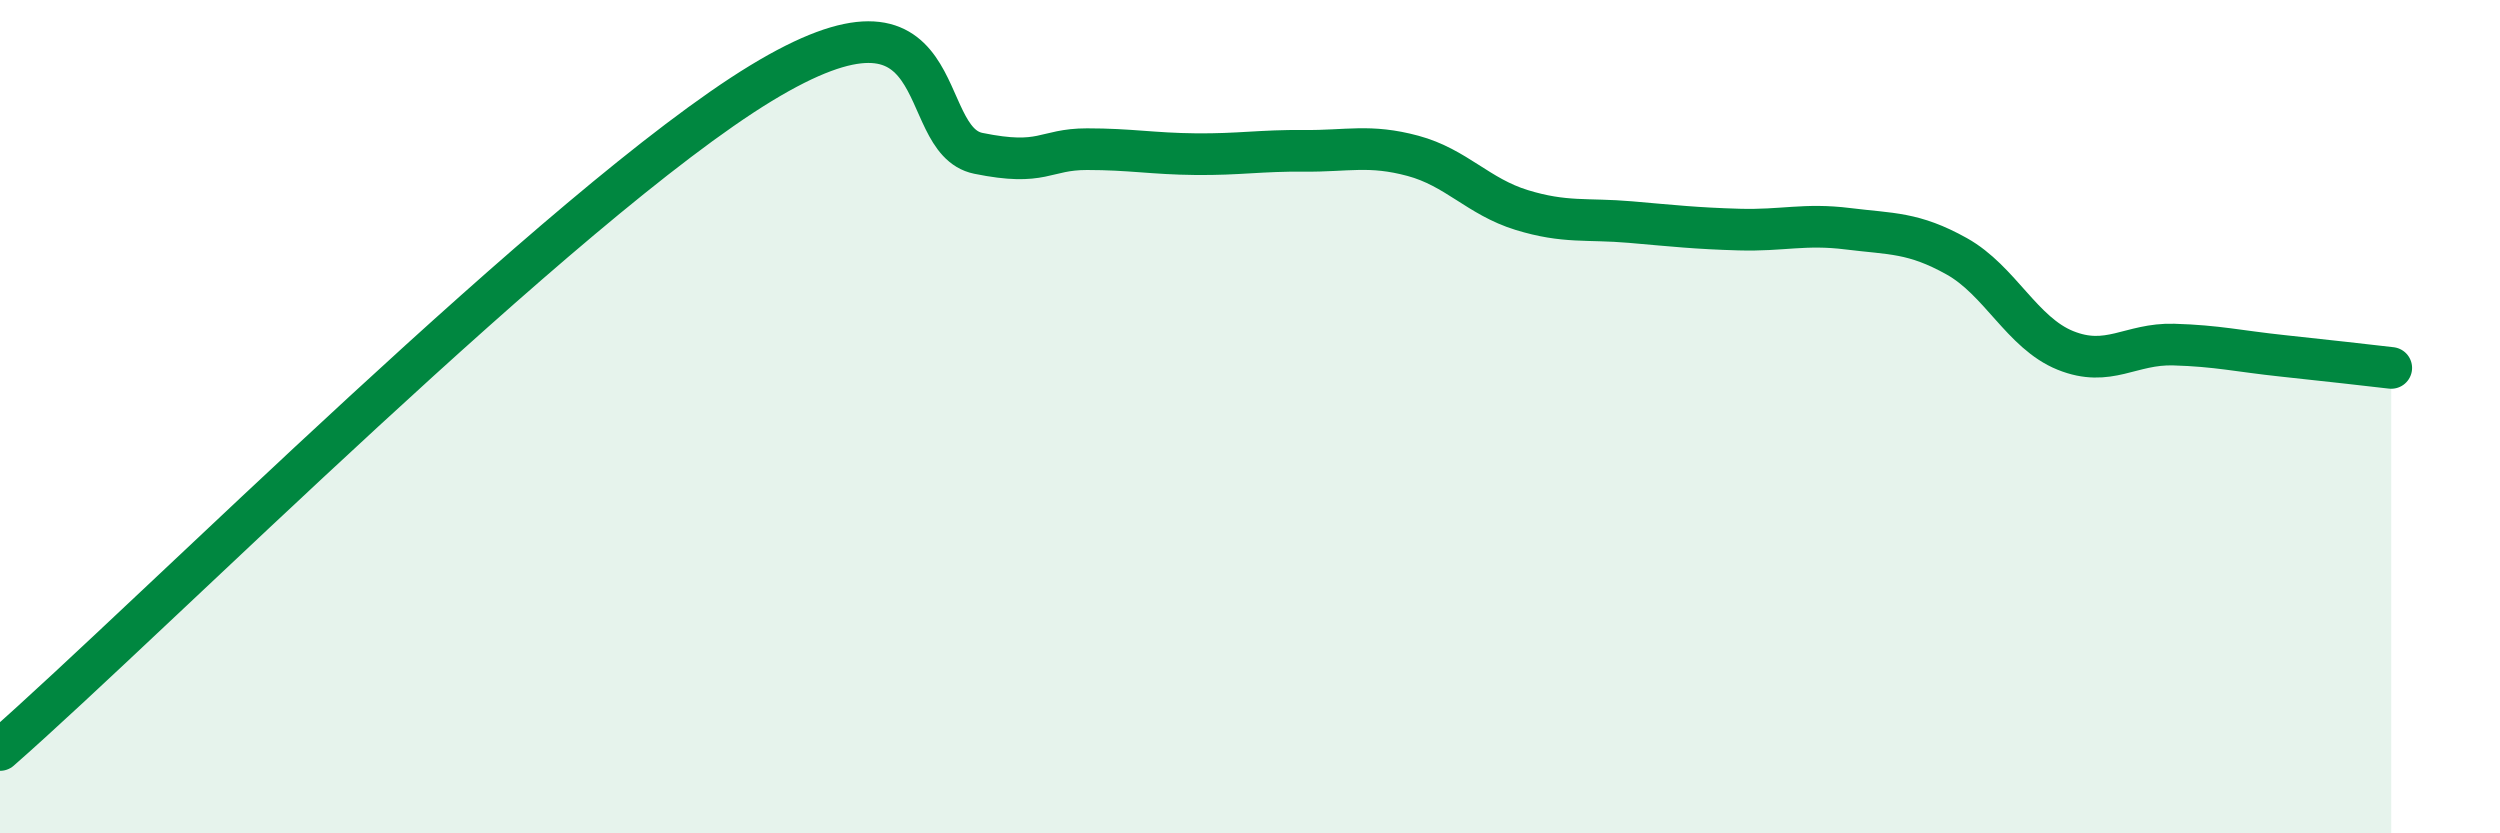
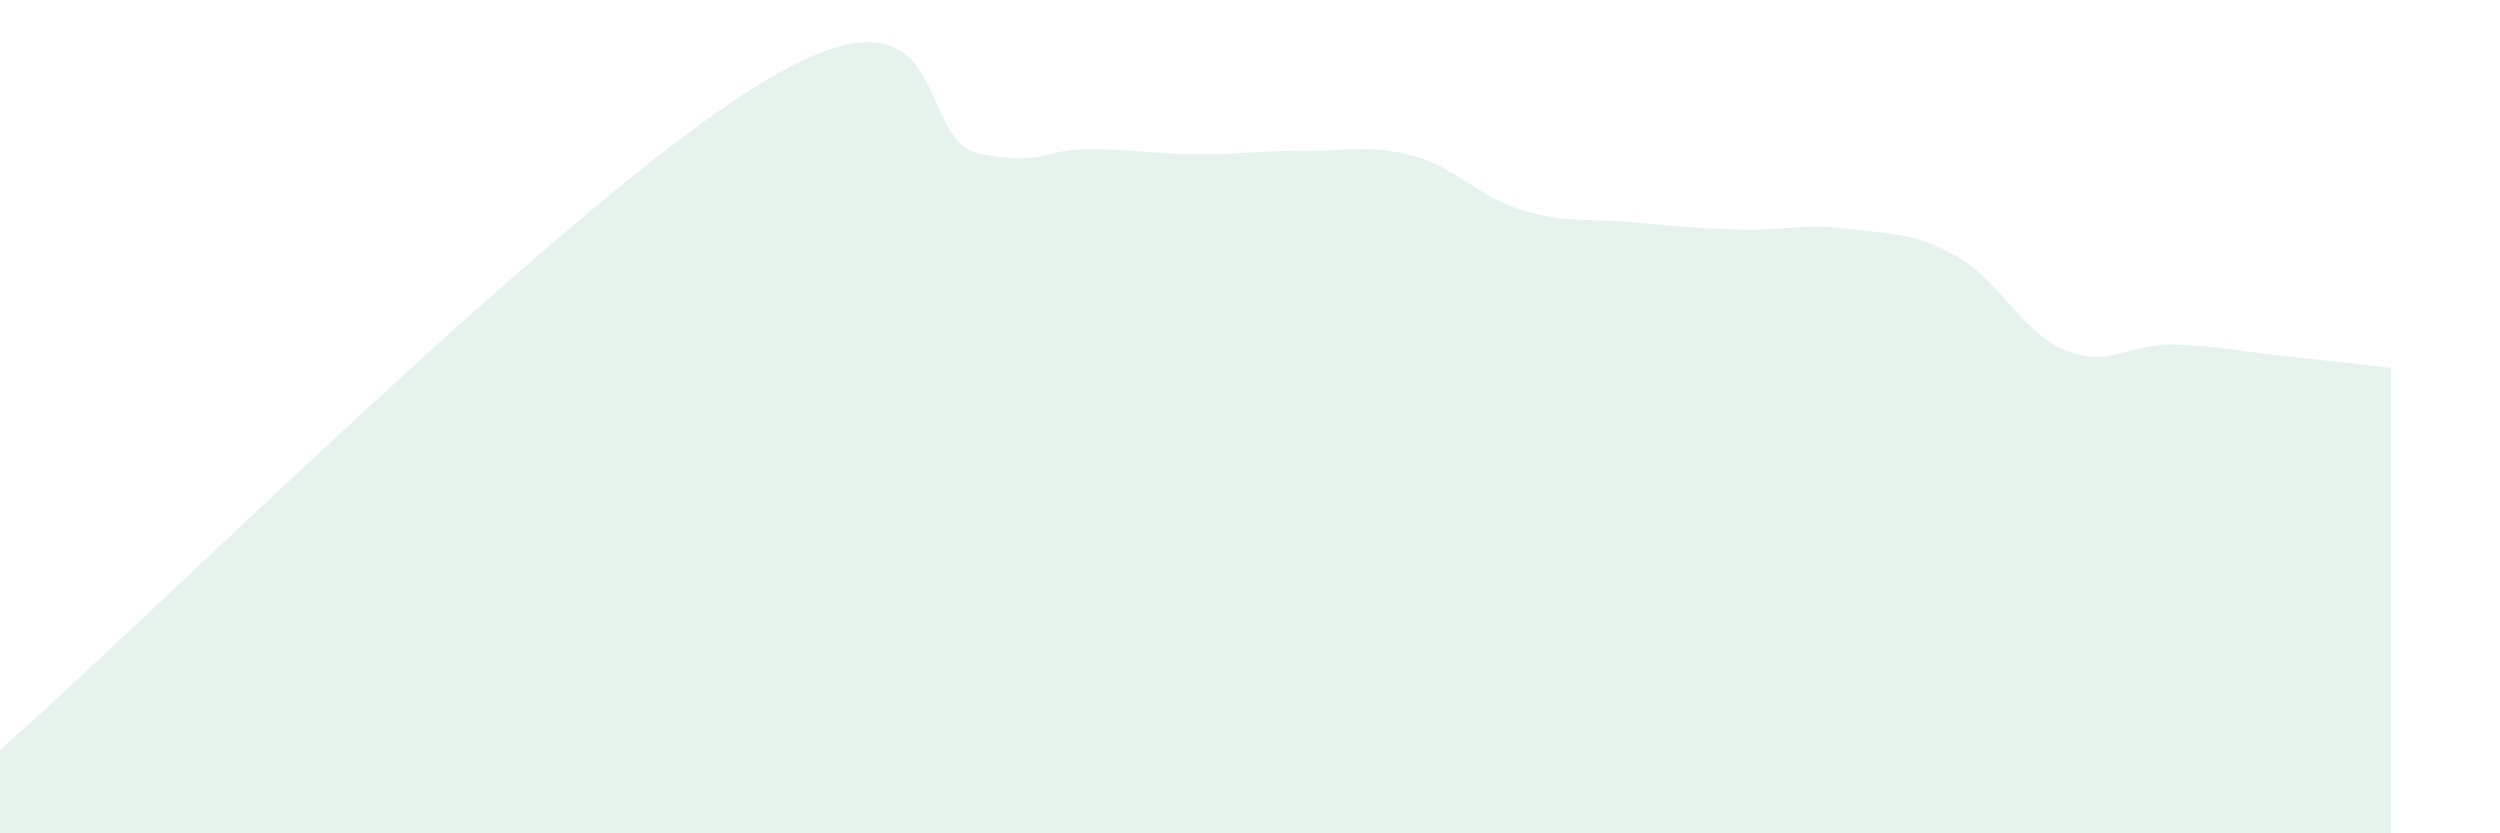
<svg xmlns="http://www.w3.org/2000/svg" width="60" height="20" viewBox="0 0 60 20">
  <path d="M 0,18 C 3.65,14.8 13.56,4.86 18.26,2 C 22.96,-0.86 21.91,3.36 23.48,3.68 C 25.05,4 25.05,3.58 26.09,3.58 C 27.13,3.58 27.66,3.69 28.7,3.7 C 29.74,3.71 30.26,3.61 31.3,3.62 C 32.34,3.63 32.87,3.46 33.91,3.74 C 34.95,4.02 35.48,4.72 36.52,5.04 C 37.56,5.36 38.09,5.24 39.13,5.33 C 40.17,5.42 40.7,5.48 41.74,5.51 C 42.78,5.54 43.31,5.36 44.35,5.49 C 45.39,5.62 45.92,5.57 46.96,6.15 C 48,6.73 48.53,7.99 49.57,8.41 C 50.61,8.83 51.13,8.24 52.17,8.27 C 53.21,8.3 53.74,8.43 54.78,8.54 C 55.82,8.65 56.87,8.77 57.39,8.83L57.39 20L0 20Z" fill="#008740" opacity="0.1" stroke-linecap="round" stroke-linejoin="round" />
-   <path d="M 0,18 C 3.65,14.8 13.56,4.86 18.26,2 C 22.96,-0.86 21.91,3.36 23.48,3.68 C 25.05,4 25.05,3.58 26.09,3.58 C 27.13,3.58 27.66,3.69 28.7,3.7 C 29.74,3.71 30.26,3.61 31.3,3.62 C 32.34,3.63 32.87,3.46 33.91,3.74 C 34.95,4.02 35.48,4.72 36.52,5.04 C 37.56,5.36 38.09,5.24 39.13,5.33 C 40.17,5.42 40.7,5.48 41.74,5.51 C 42.78,5.54 43.31,5.36 44.35,5.49 C 45.39,5.62 45.92,5.57 46.96,6.15 C 48,6.73 48.53,7.99 49.57,8.41 C 50.61,8.83 51.13,8.24 52.17,8.27 C 53.21,8.3 53.74,8.43 54.78,8.54 C 55.82,8.65 56.87,8.77 57.39,8.83" stroke="#008740" stroke-width="1" fill="none" stroke-linecap="round" stroke-linejoin="round" />
</svg>